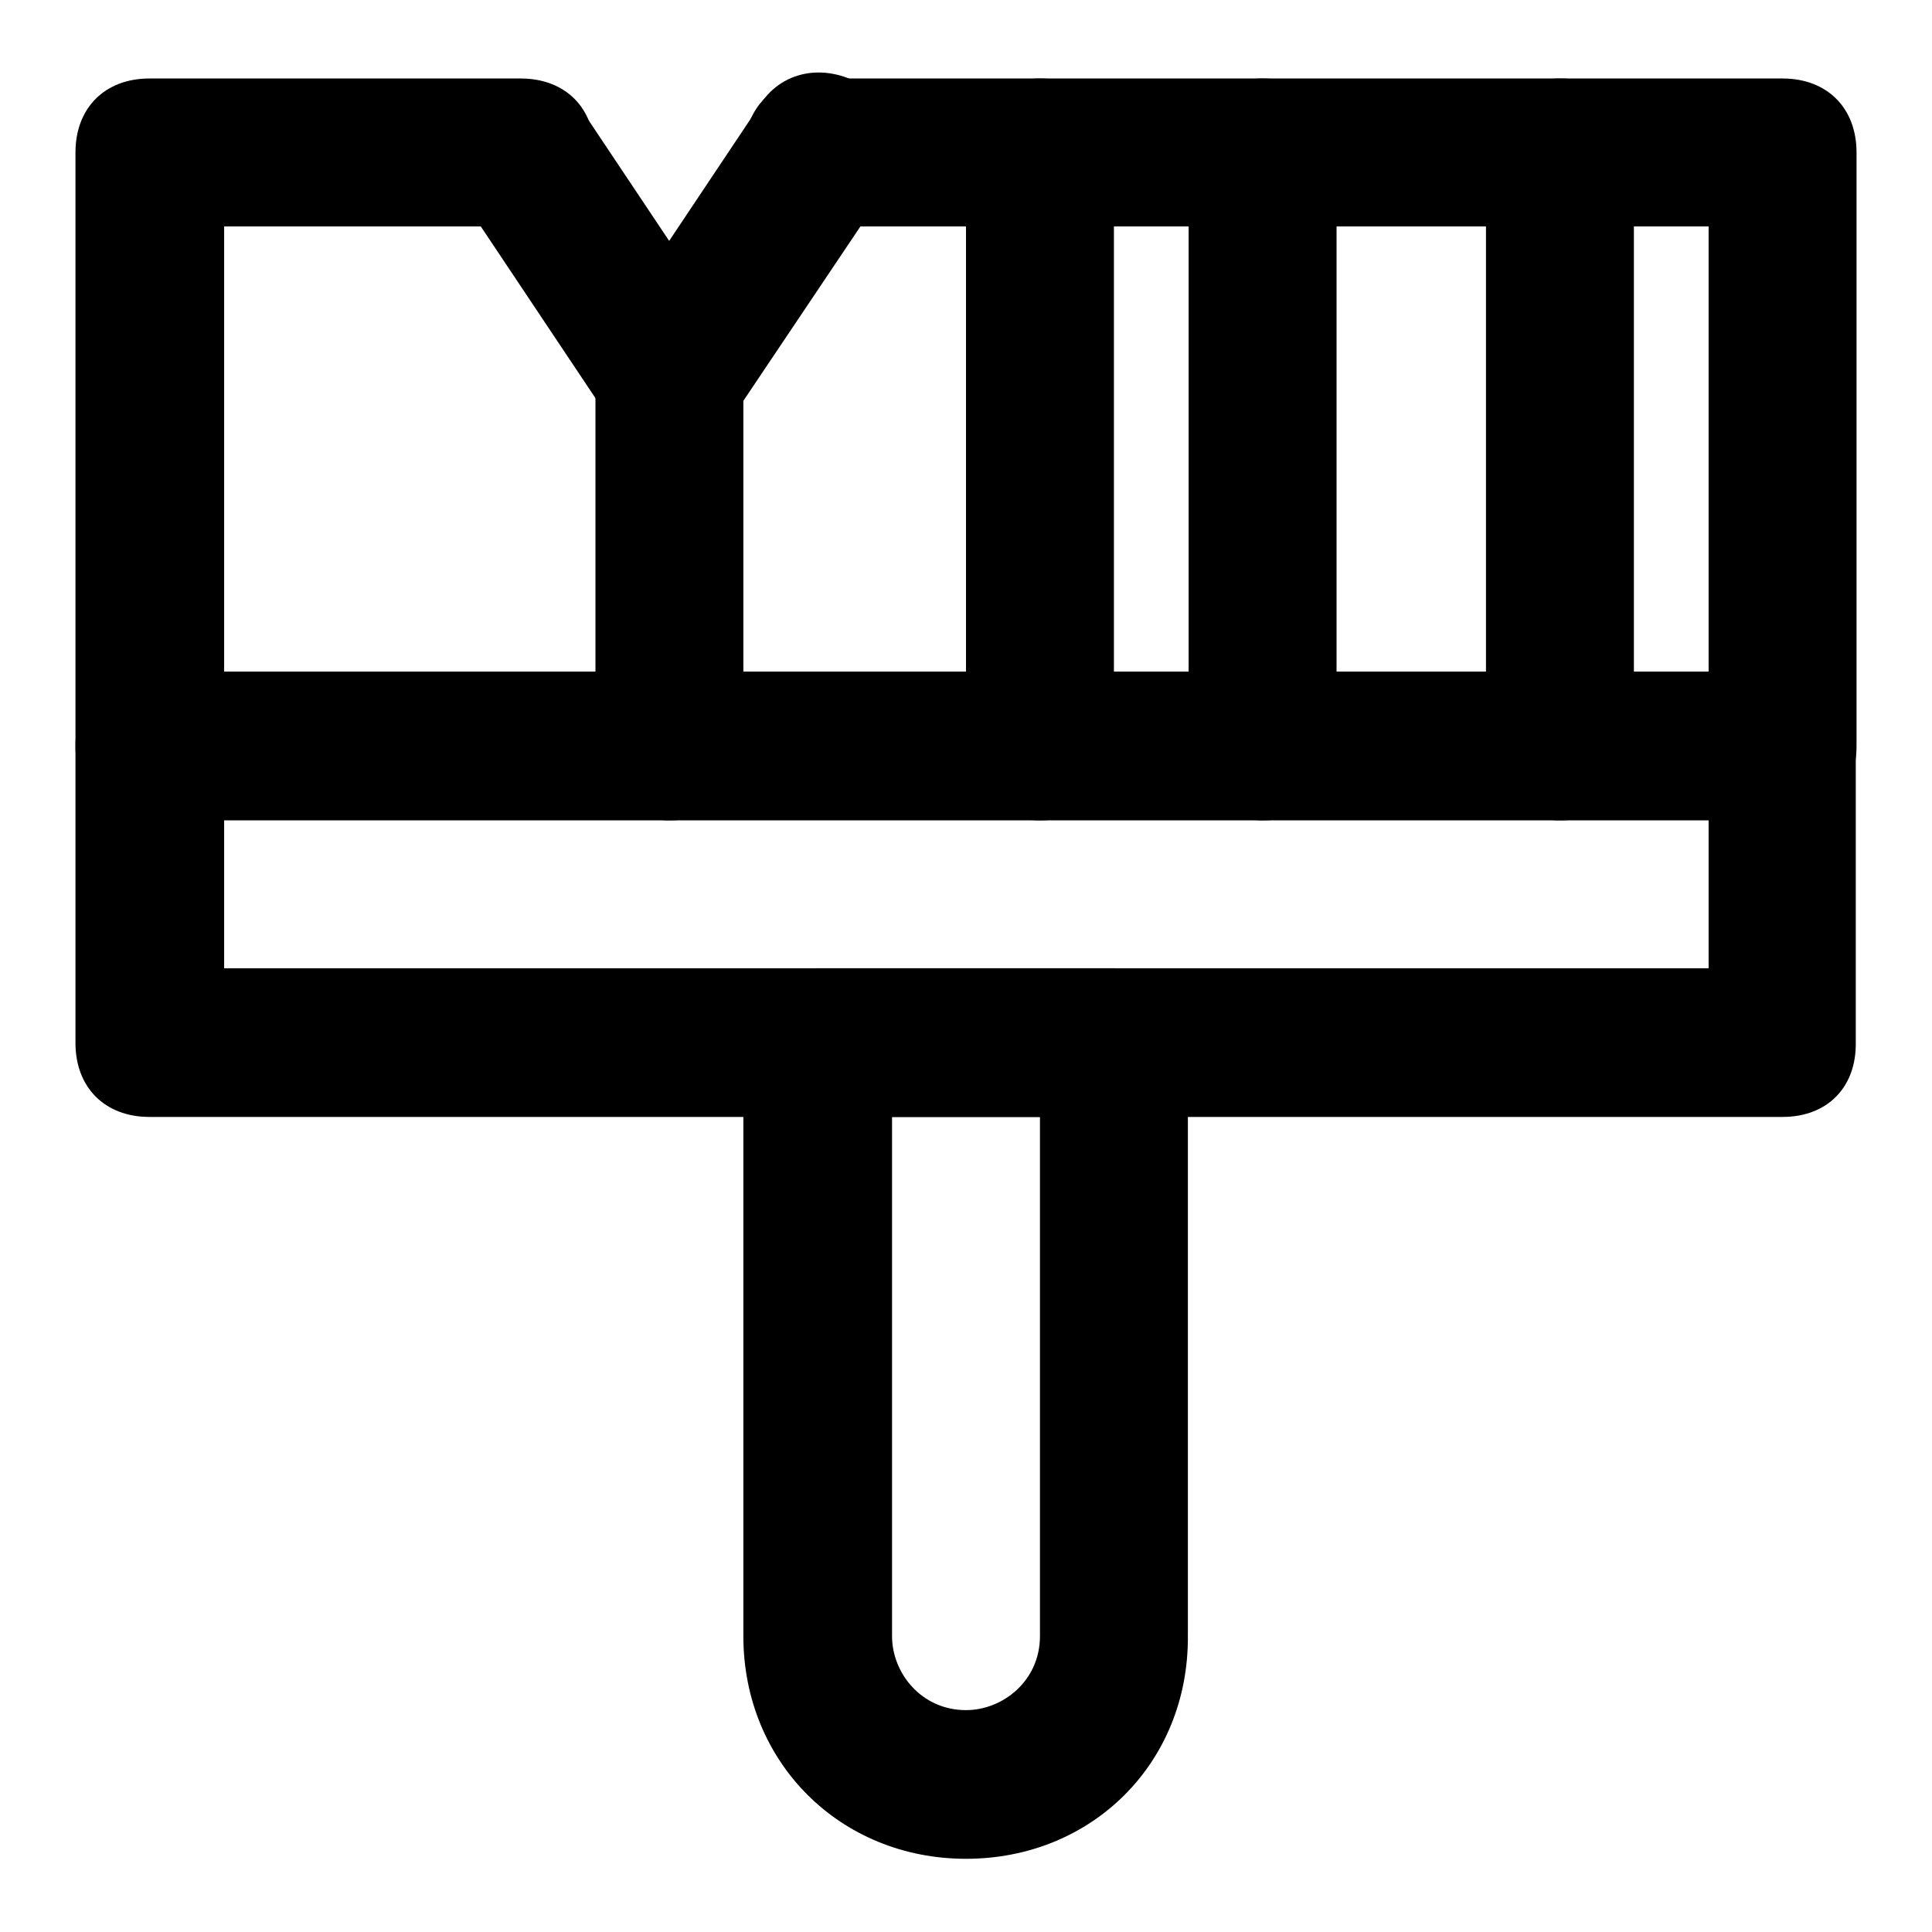
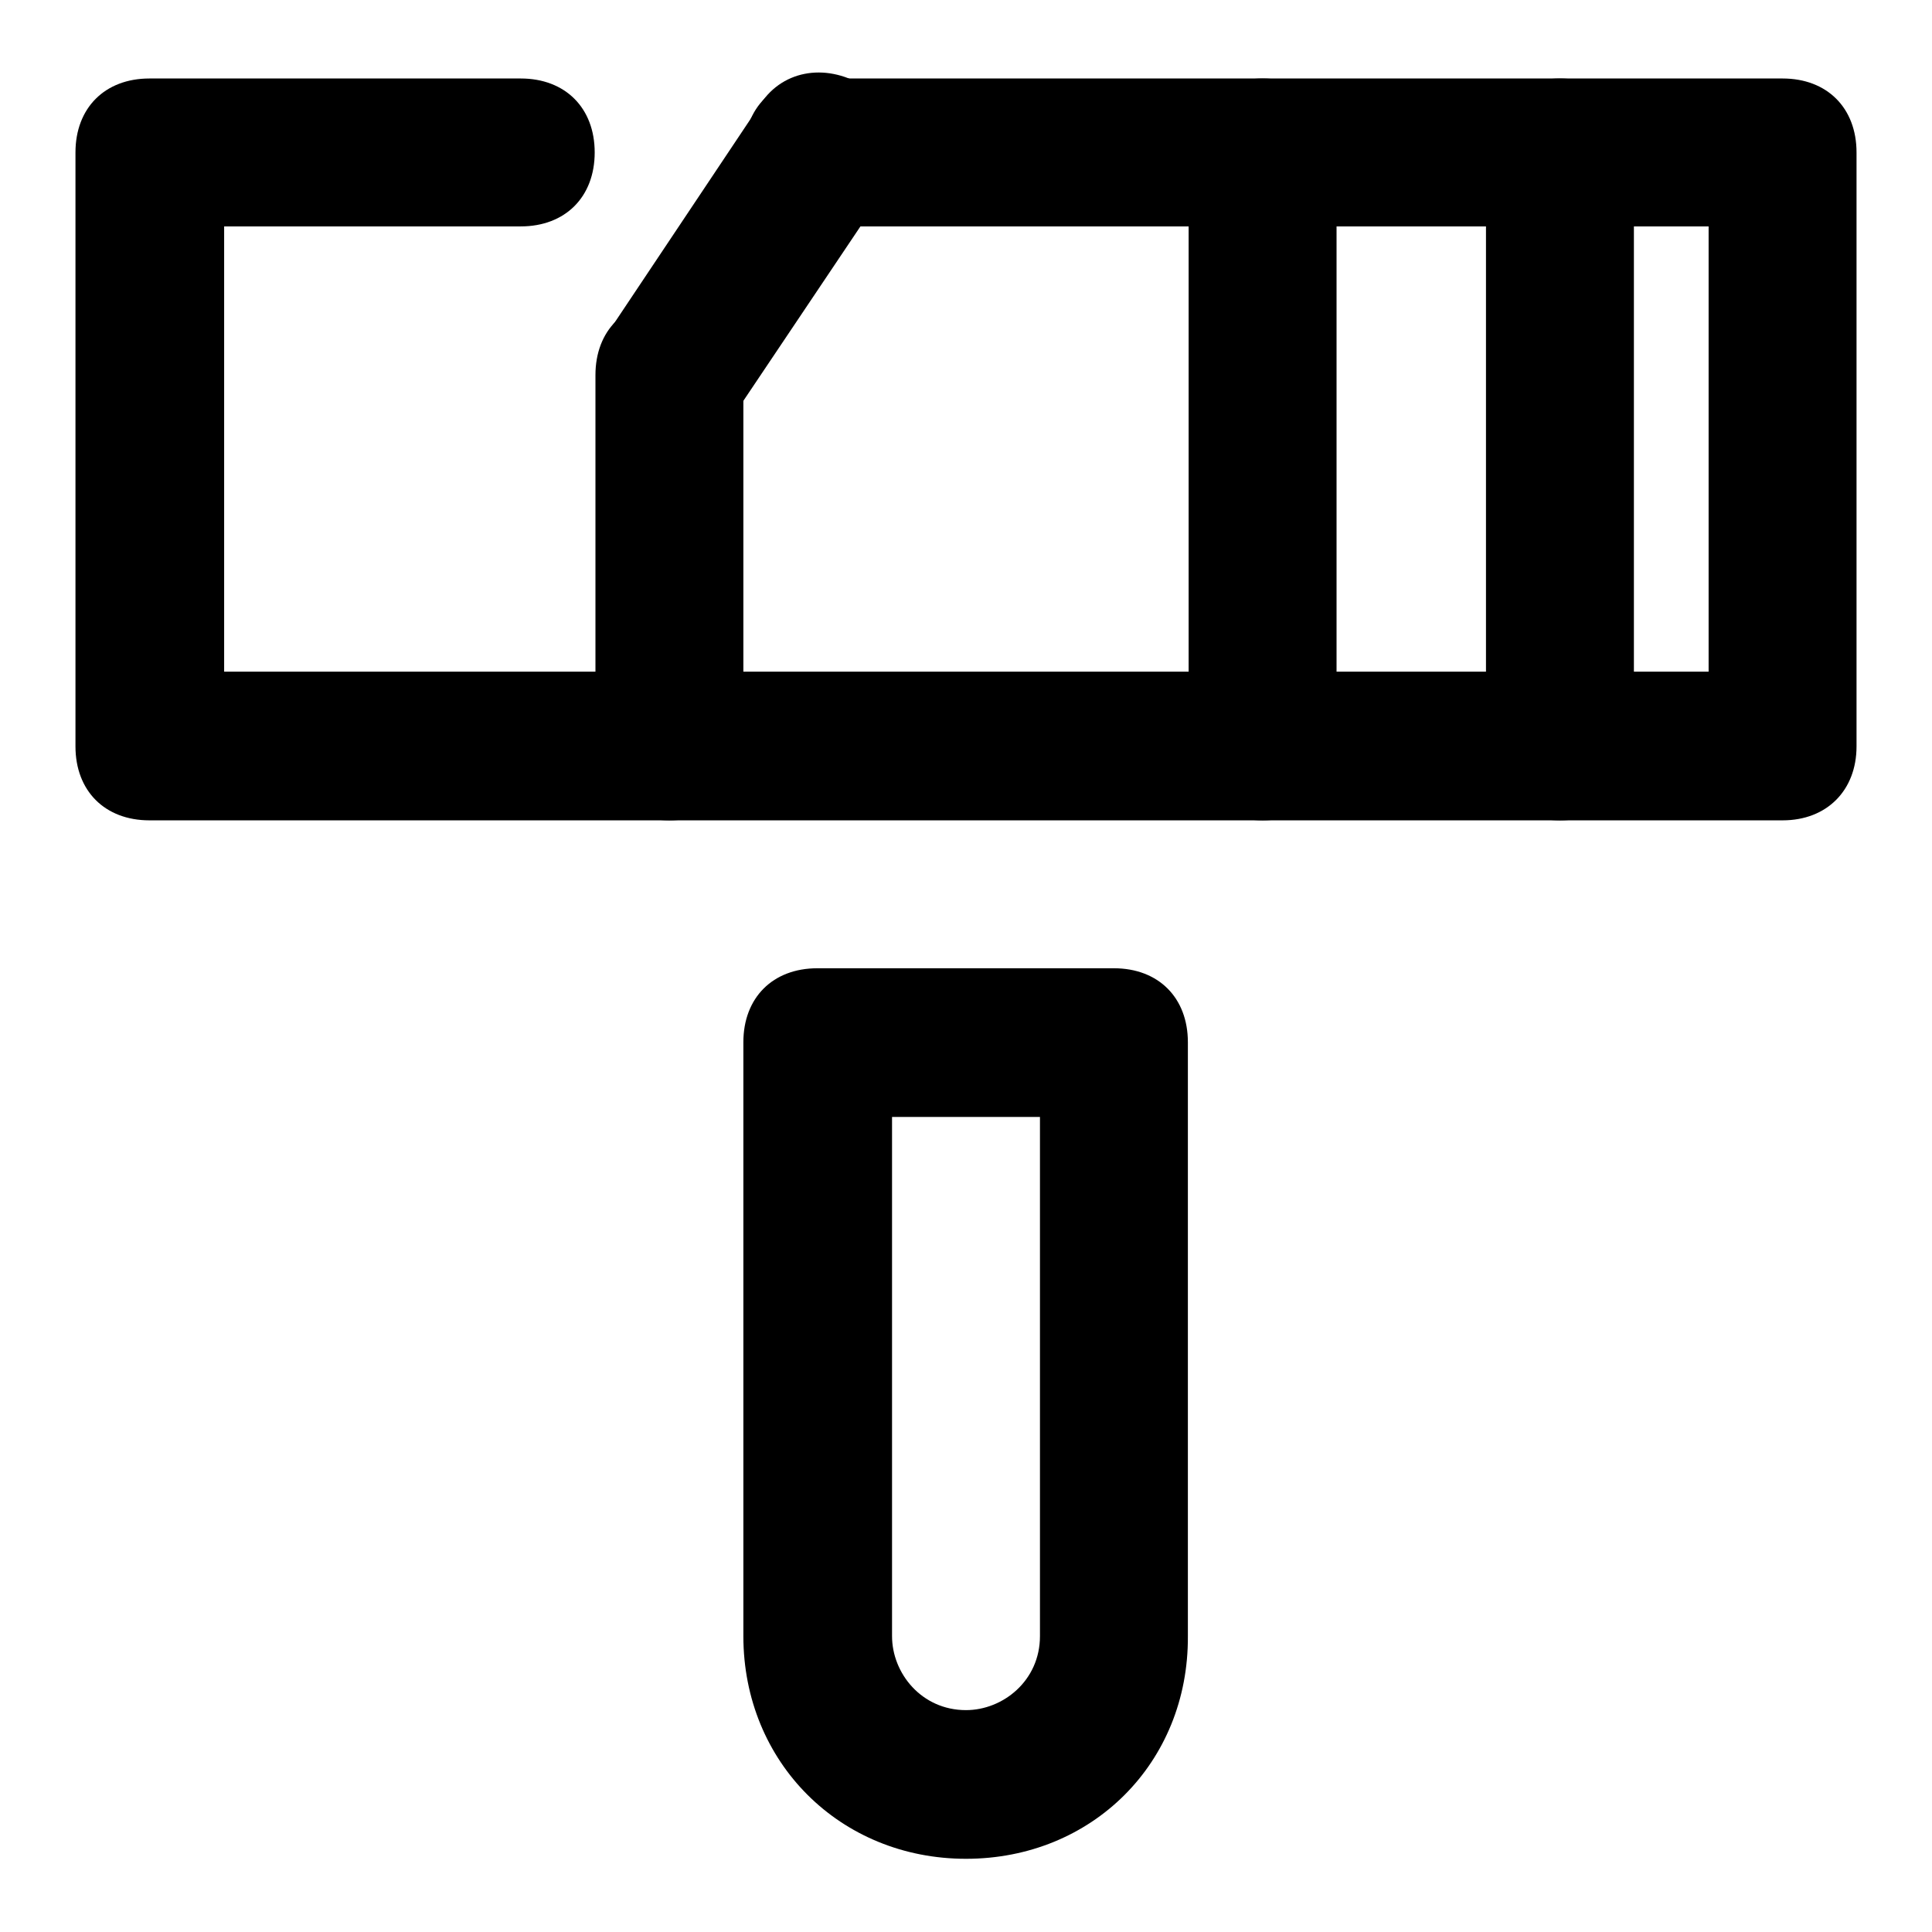
<svg xmlns="http://www.w3.org/2000/svg" version="1.1" x="0px" y="0px" viewBox="0 0 256 256" enable-background="new 0 0 256 256" xml:space="preserve">
  <g>
    <g>
      <path fill="#000000" d="M236.2,108.7H19.8c-5.9,0-9.8-3.9-9.8-9.8V20.2c0-5.9,3.9-9.8,9.8-9.8H69c5.9,0,9.8,3.9,9.8,9.8c0,5.9-3.9,9.8-9.8,9.8H29.7v59h196.7V30h-118c-5.9,0-9.8-3.9-9.8-9.8s3.9-9.8,9.8-9.8h127.8c5.9,0,9.8,3.9,9.8,9.8v78.7C246,104.7,242.1,108.7,236.2,108.7z" />
-       <path fill="#000000" d="M236.2,148H19.8c-5.9,0-9.8-3.9-9.8-9.8V98.8c0-5.9,3.9-9.8,9.8-9.8h216.3c5.9,0,9.8,3.9,9.8,9.8v39.3C246,144.1,242.1,148,236.2,148z M29.7,128.3h196.7v-19.7H29.7V128.3z" />
      <path fill="#000000" d="M128,246.3L128,246.3c-16.7,0-29.5-12.8-29.5-29.5v-78.7c0-5.9,3.9-9.8,9.8-9.8h39.3c5.9,0,9.8,3.9,9.8,9.8v78.7C157.5,233.6,144.7,246.3,128,246.3z M118.2,148v68.8c0,4.9,3.9,9.8,9.8,9.8l0,0c4.9,0,9.8-3.9,9.8-9.8V148H118.2z" />
-       <path fill="#000000" d="M88.7,59.5c-2.9,0-5.9-2-7.9-3.9L61.1,26.1c-3-4.9-2-10.8,2-13.8c4.9-3,10.8-2,13.8,2l19.7,29.5c3,4.9,2,10.8-2,13.8C92.6,58.5,90.6,59.5,88.7,59.5z" />
      <path fill="#000000" d="M88.7,59.5c-2,0-3.9-1-5.9-2c-3.9-3-4.9-8.9-2-13.8l19.7-29.5c2.9-4.9,8.8-5.9,13.8-2.9c4.9,2.9,5.9,8.8,3,13.8L97.5,54.6C94.6,57.5,91.6,59.5,88.7,59.5z" />
      <path fill="#000000" d="M88.7,108.7c-5.9,0-9.8-3.9-9.8-9.8V49.7c0-5.9,3.9-9.8,9.8-9.8s9.8,3.9,9.8,9.8v49.2C98.5,104.7,94.6,108.7,88.7,108.7z" />
-       <path fill="#000000" d="M137.8,108.7c-5.9,0-9.8-3.9-9.8-9.8V20.2c0-5.9,3.9-9.8,9.8-9.8c5.9,0,9.8,3.9,9.8,9.8v78.7C147.7,104.7,143.7,108.7,137.8,108.7z" />
      <path fill="#000000" d="M167.3,108.7c-5.9,0-9.8-3.9-9.8-9.8V20.2c0-5.9,3.9-9.8,9.8-9.8c5.9,0,9.8,3.9,9.8,9.8v78.7C177.2,104.7,173.2,108.7,167.3,108.7z" />
      <path fill="#000000" d="M206.7,108.7c-5.9,0-9.8-3.9-9.8-9.8V20.2c0-5.9,3.9-9.8,9.8-9.8c5.9,0,9.8,3.9,9.8,9.8v78.7C216.5,104.7,212.6,108.7,206.7,108.7z" />
    </g>
  </g>
</svg>